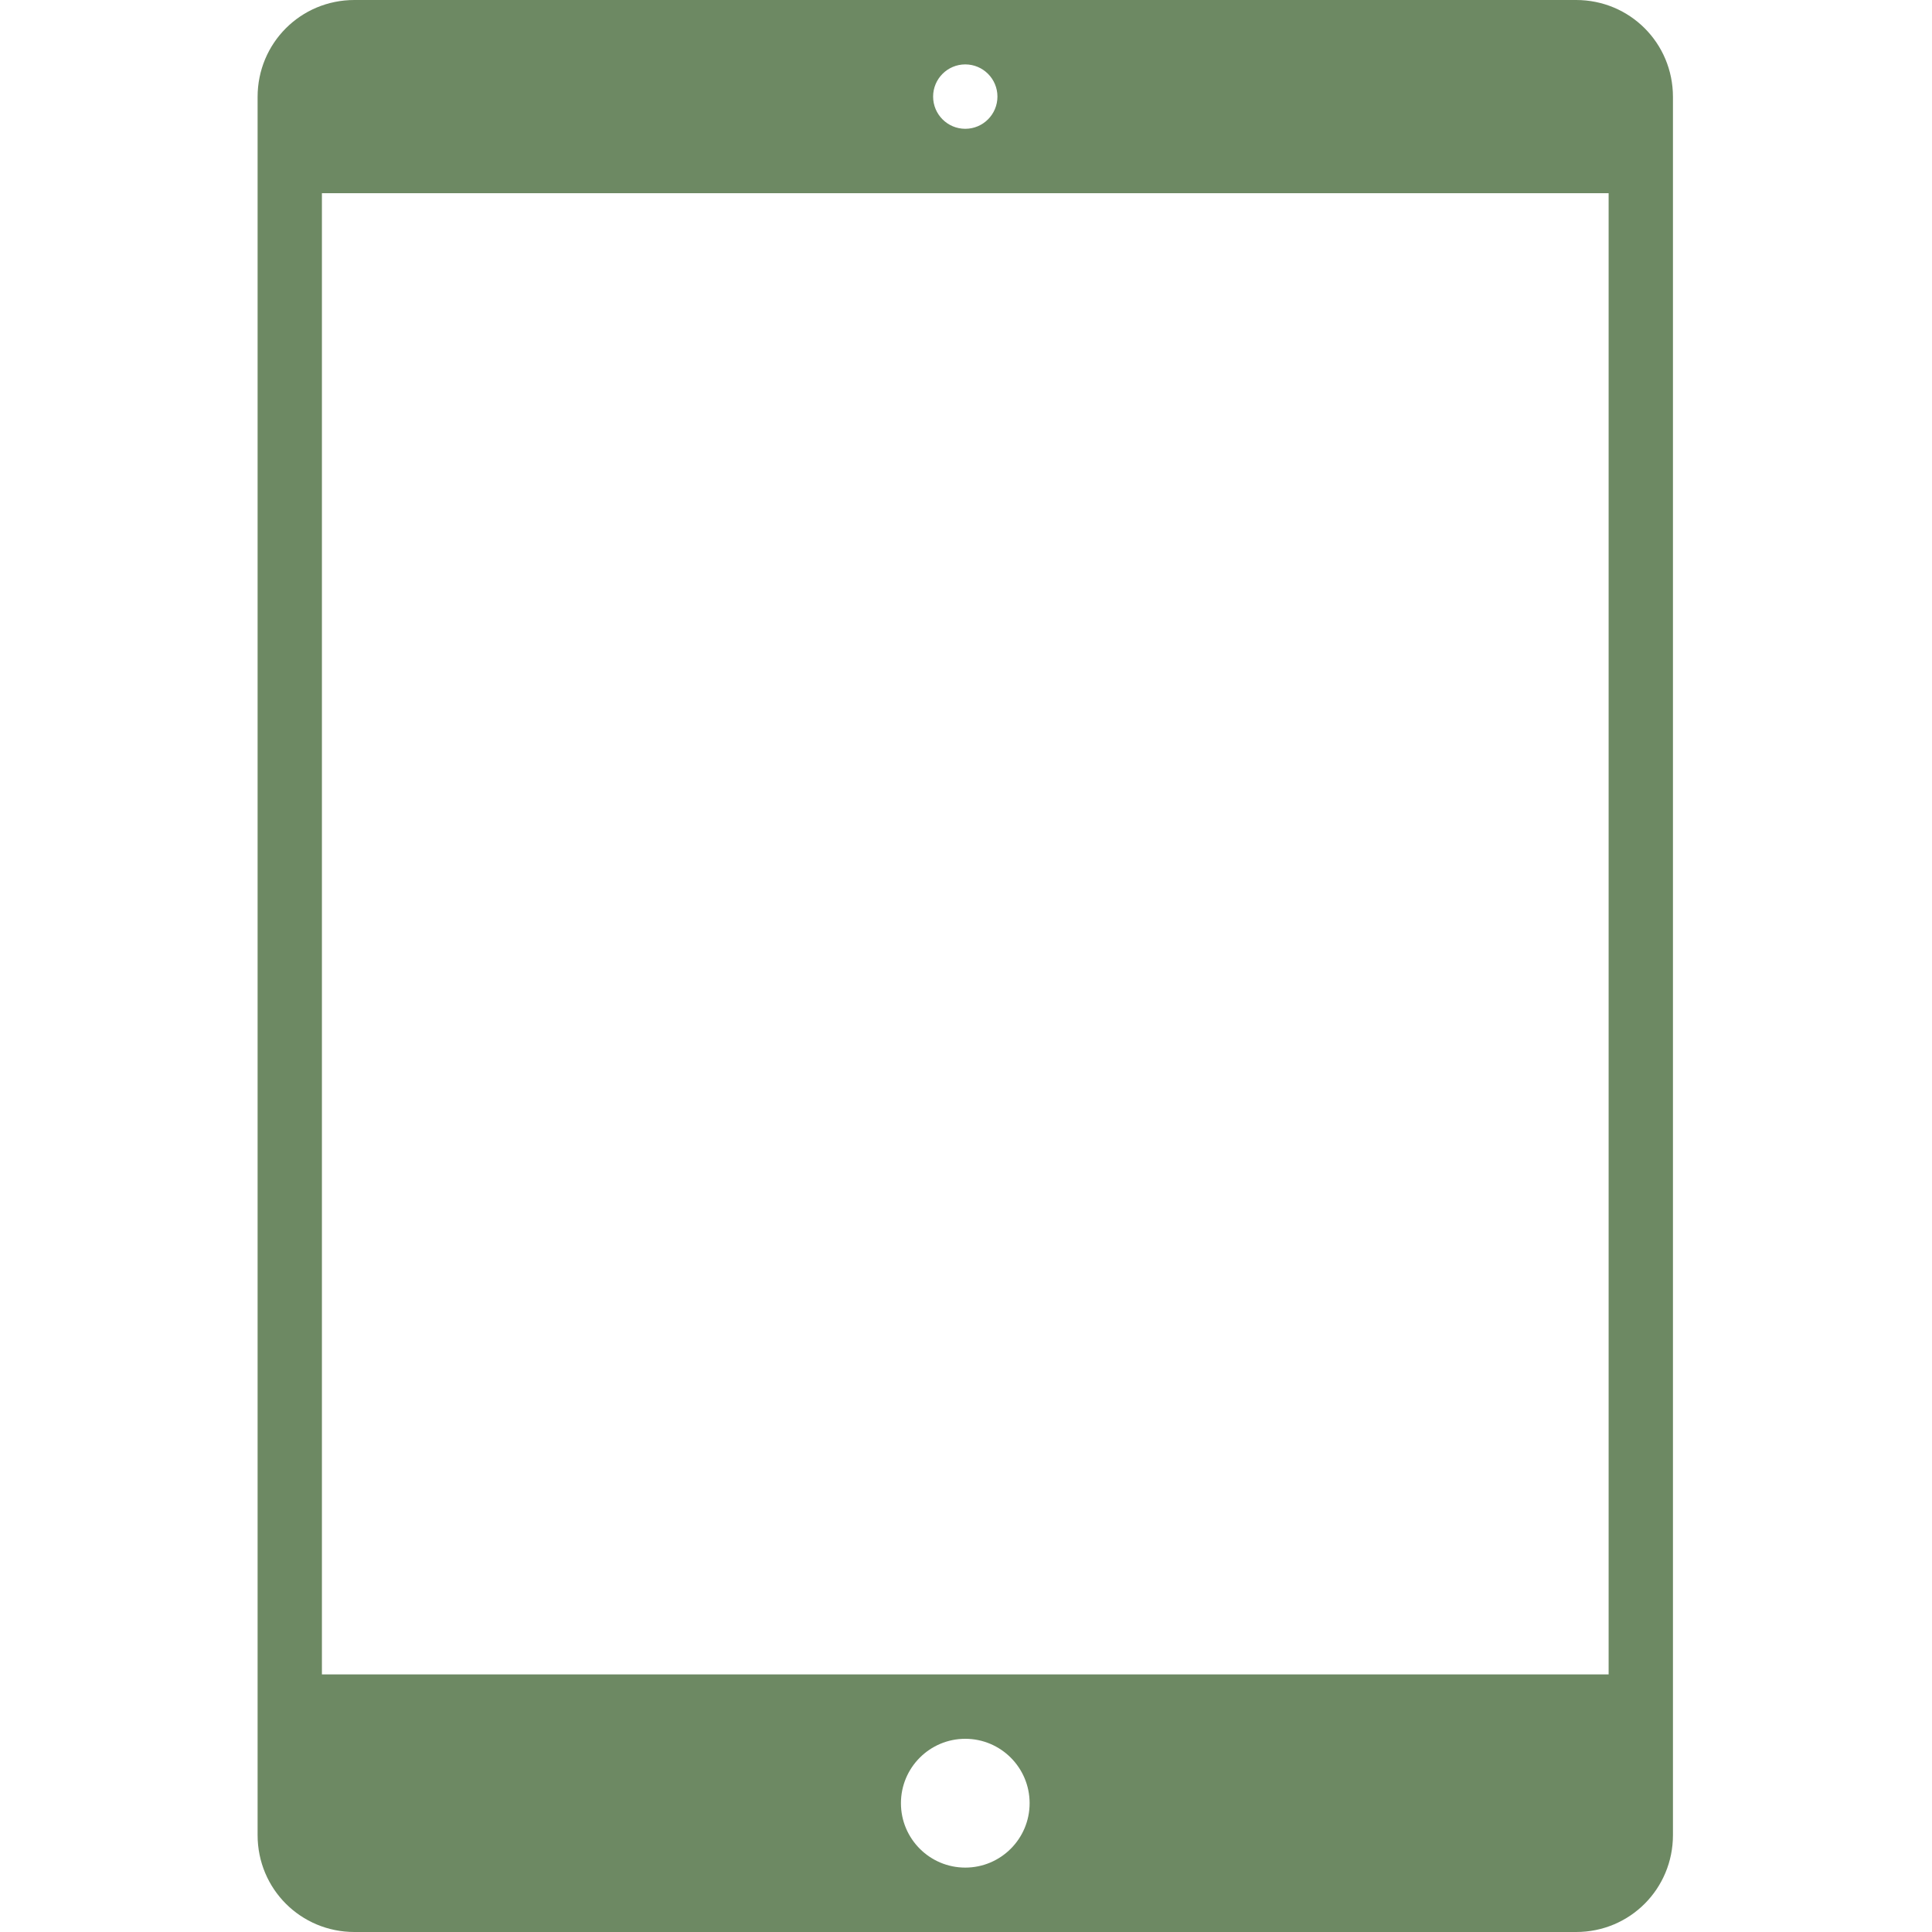
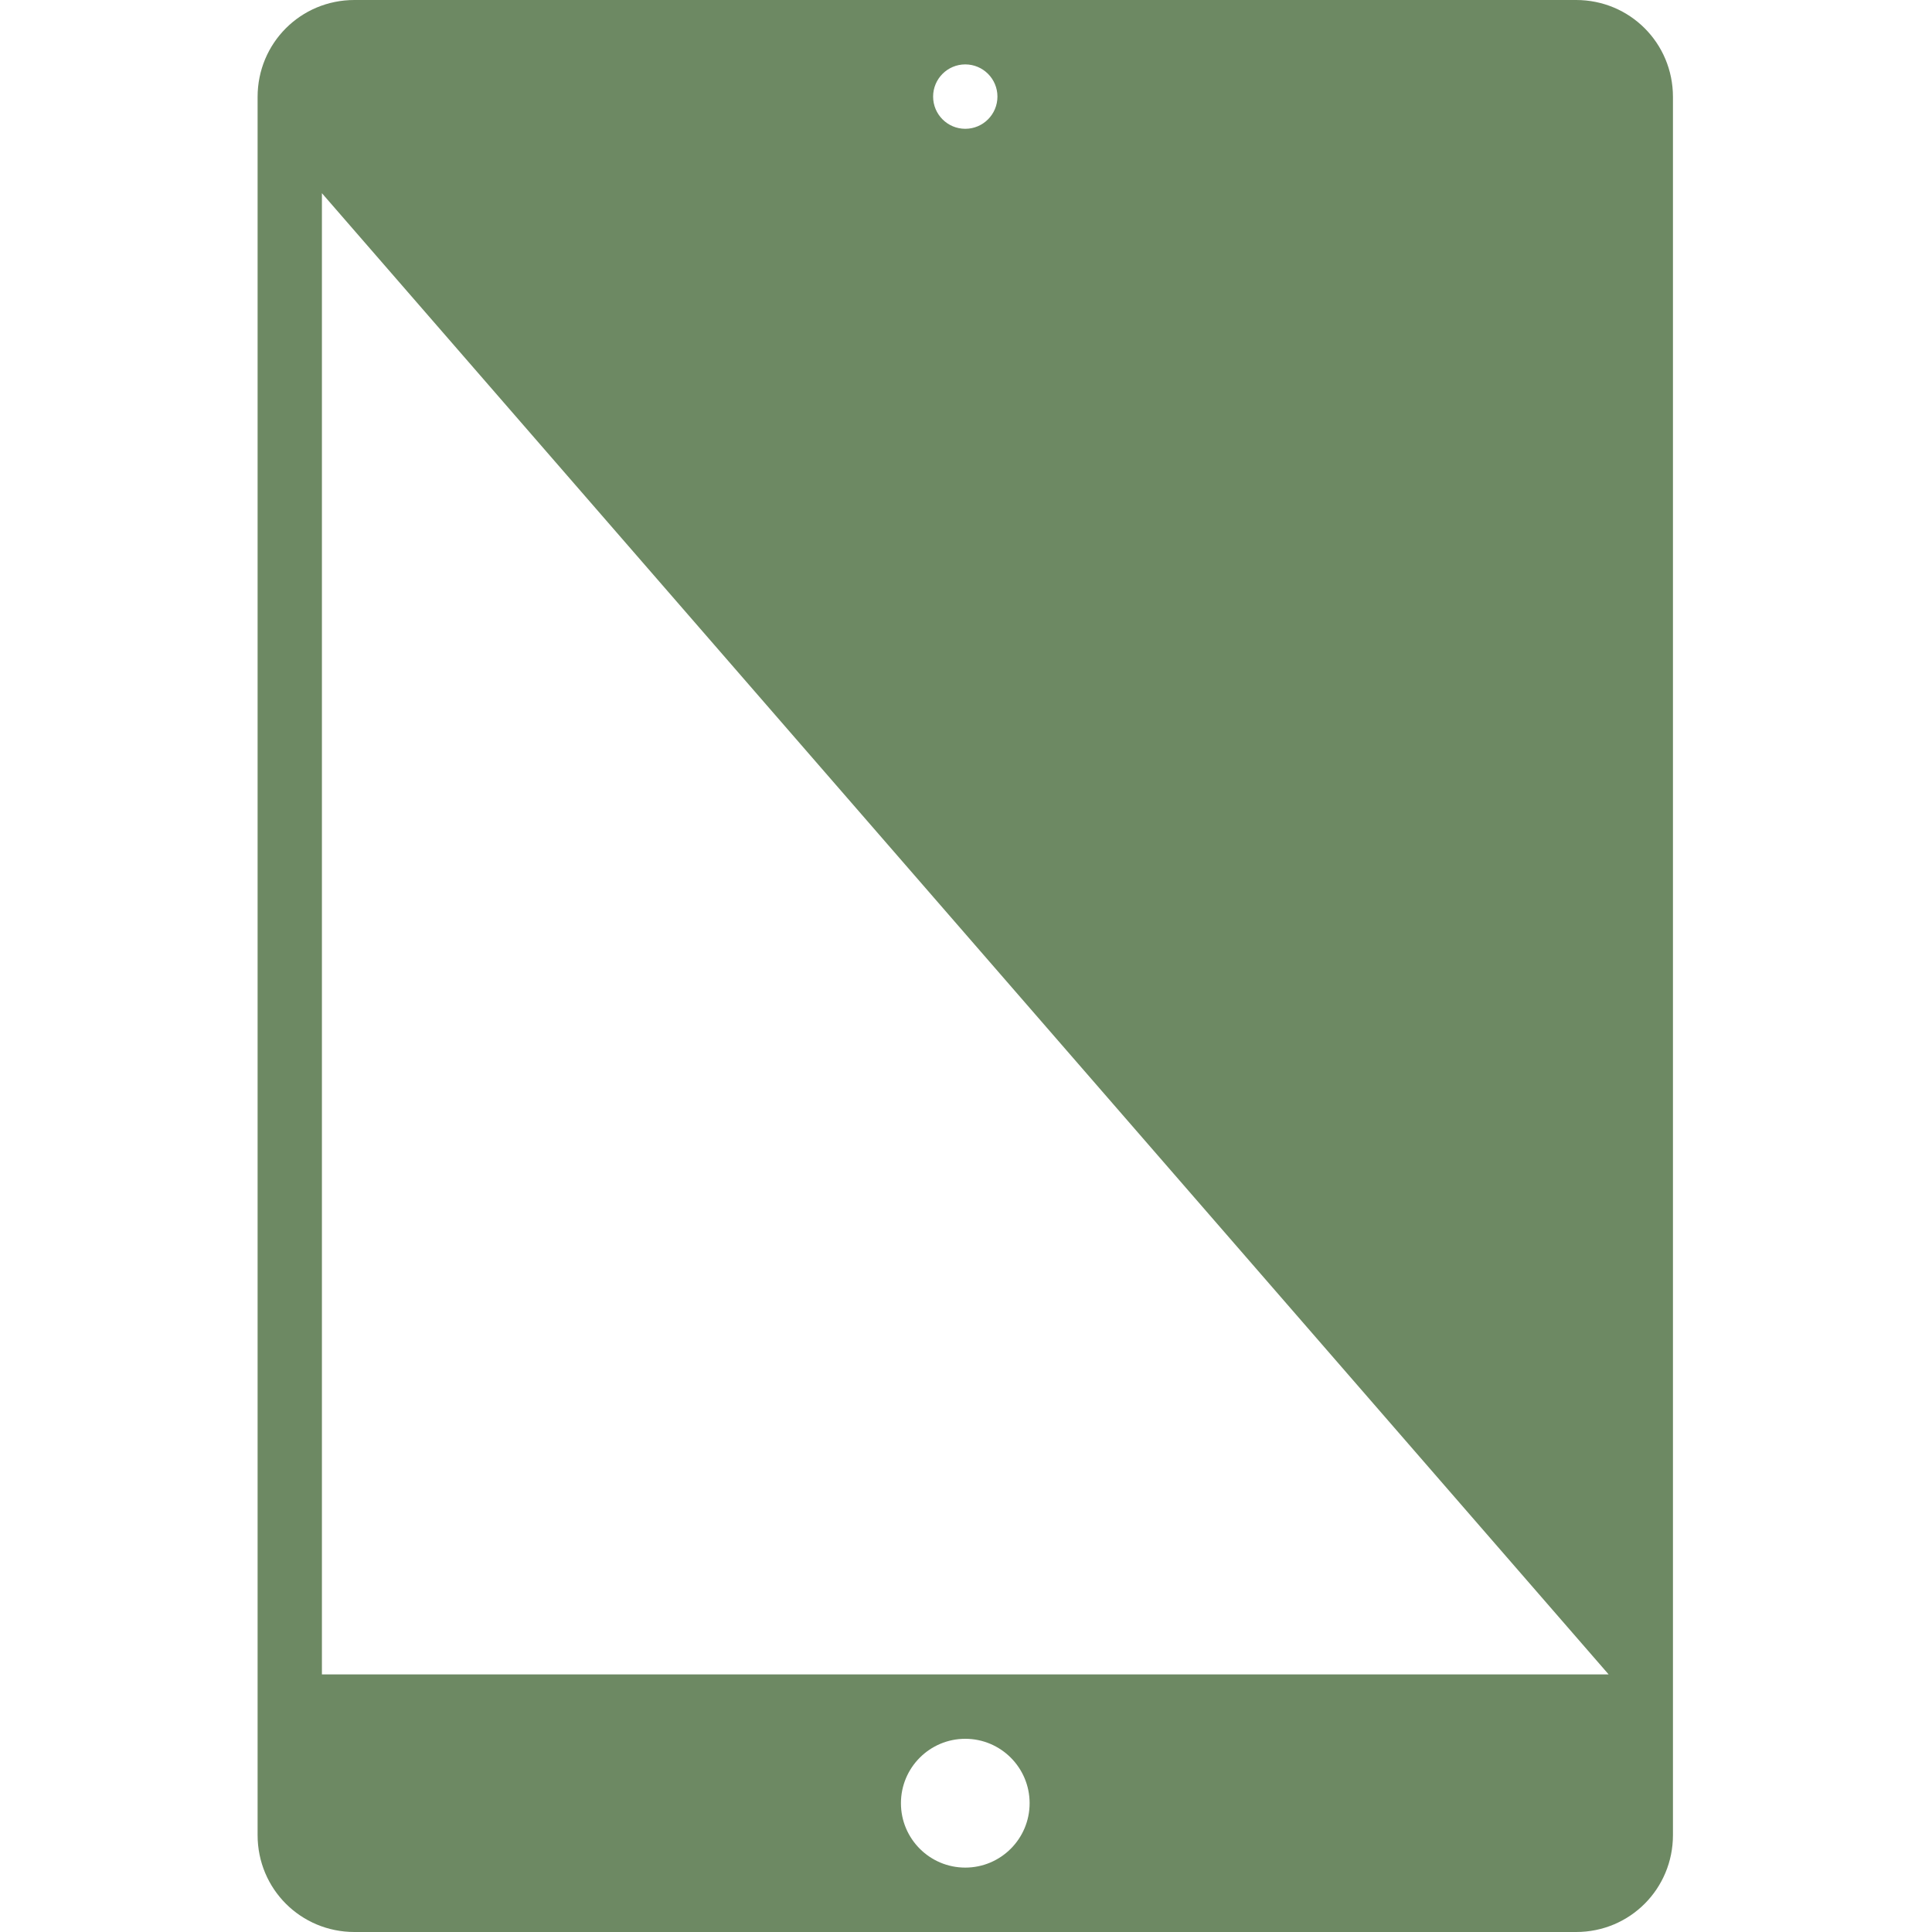
<svg xmlns="http://www.w3.org/2000/svg" width="375" viewBox="0 0 375 375" height="375" version="1.0">
-   <path fill="#6D8963" d="M 68.797 0 L 305.922 0 C 316.328 0 324.719 8.332 324.719 18.816 L 324.719 356.184 C 324.719 366.602 316.395 375 305.922 375 L 68.797 375 C 58.391 375 50 366.668 50 356.184 L 50 18.816 C 50 8.398 58.324 0 68.797 0 Z M 62.484 325 L 312.234 325 L 312.234 37.5 L 62.484 37.5 Z M 187.359 25 C 190.805 25 193.602 22.199 193.602 18.75 C 193.602 15.301 190.805 12.5 187.359 12.5 C 183.914 12.5 181.117 15.301 181.117 18.75 C 181.117 22.199 183.914 25 187.359 25 Z M 187.359 362.5 C 194.254 362.5 199.848 356.902 199.848 350 C 199.848 343.098 194.254 337.5 187.359 337.5 C 180.465 337.5 174.871 343.098 174.871 350 C 174.871 356.902 180.465 362.5 187.359 362.5 Z M 187.359 362.5" fill-rule="evenodd" />
+   <path fill="#6D8963" d="M 68.797 0 L 305.922 0 C 316.328 0 324.719 8.332 324.719 18.816 L 324.719 356.184 C 324.719 366.602 316.395 375 305.922 375 L 68.797 375 C 58.391 375 50 366.668 50 356.184 L 50 18.816 C 50 8.398 58.324 0 68.797 0 Z M 62.484 325 L 312.234 325 L 62.484 37.5 Z M 187.359 25 C 190.805 25 193.602 22.199 193.602 18.75 C 193.602 15.301 190.805 12.5 187.359 12.5 C 183.914 12.5 181.117 15.301 181.117 18.75 C 181.117 22.199 183.914 25 187.359 25 Z M 187.359 362.5 C 194.254 362.5 199.848 356.902 199.848 350 C 199.848 343.098 194.254 337.5 187.359 337.5 C 180.465 337.5 174.871 343.098 174.871 350 C 174.871 356.902 180.465 362.5 187.359 362.5 Z M 187.359 362.5" fill-rule="evenodd" />
</svg>